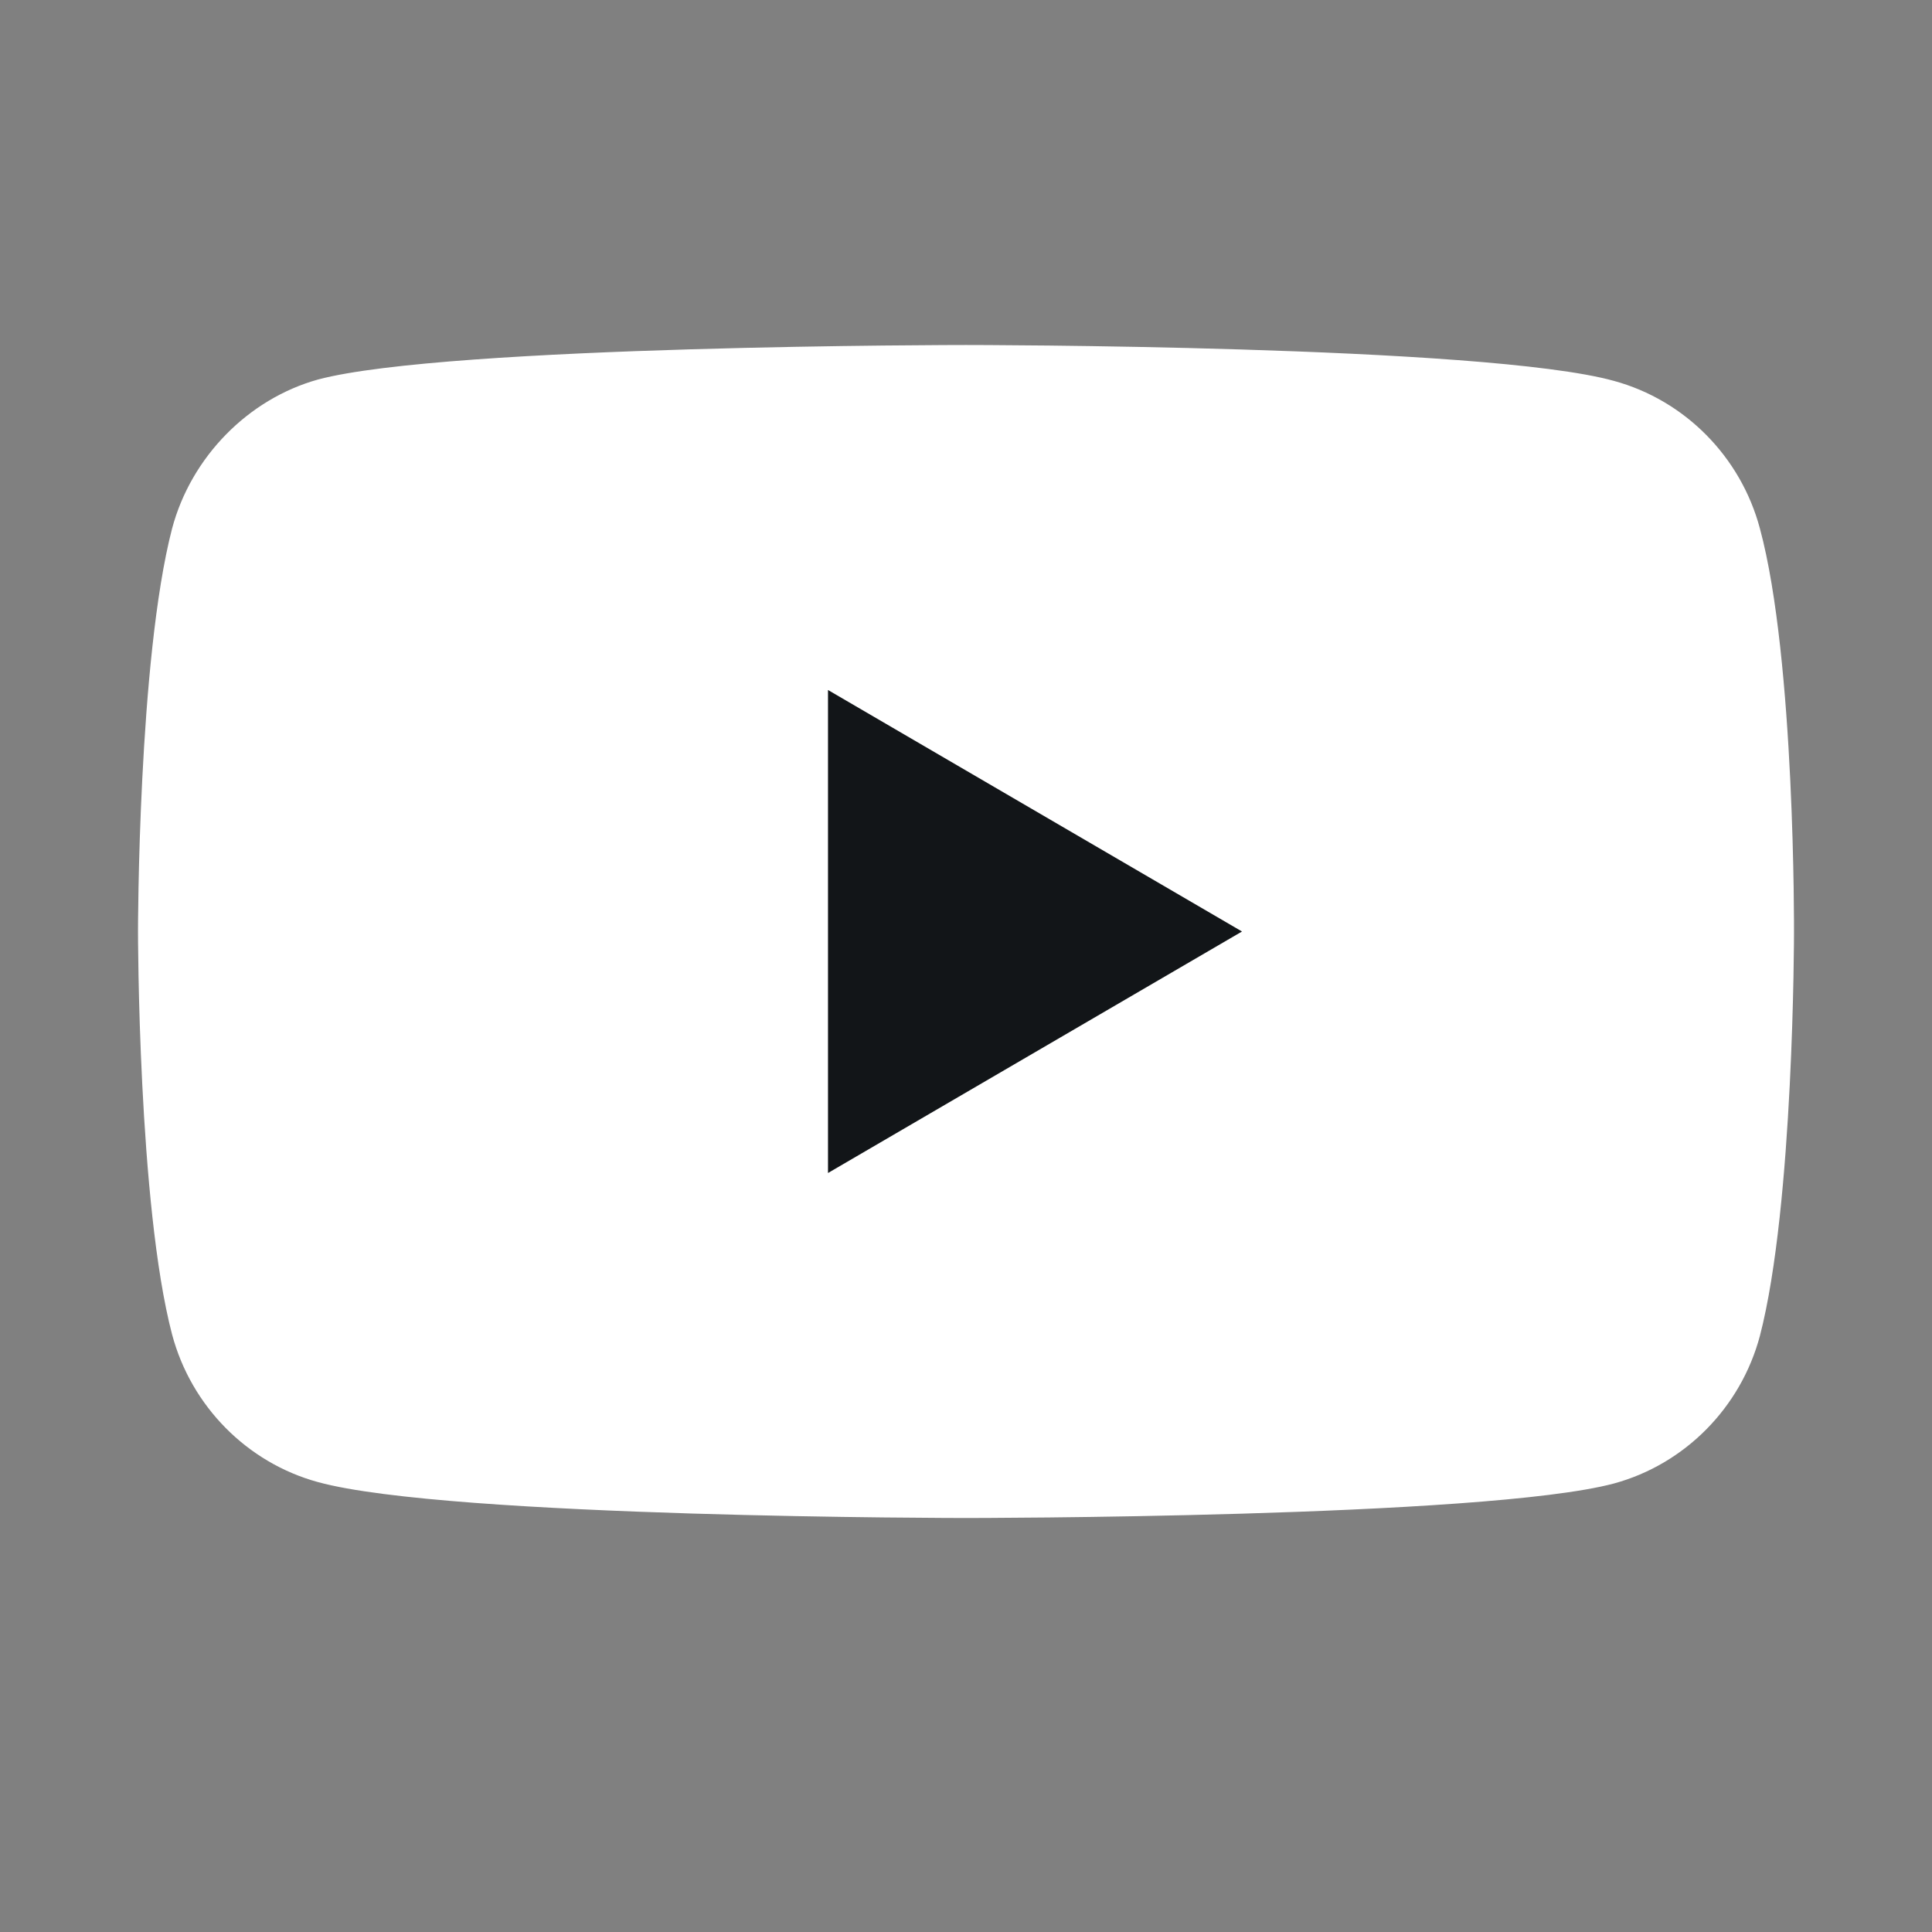
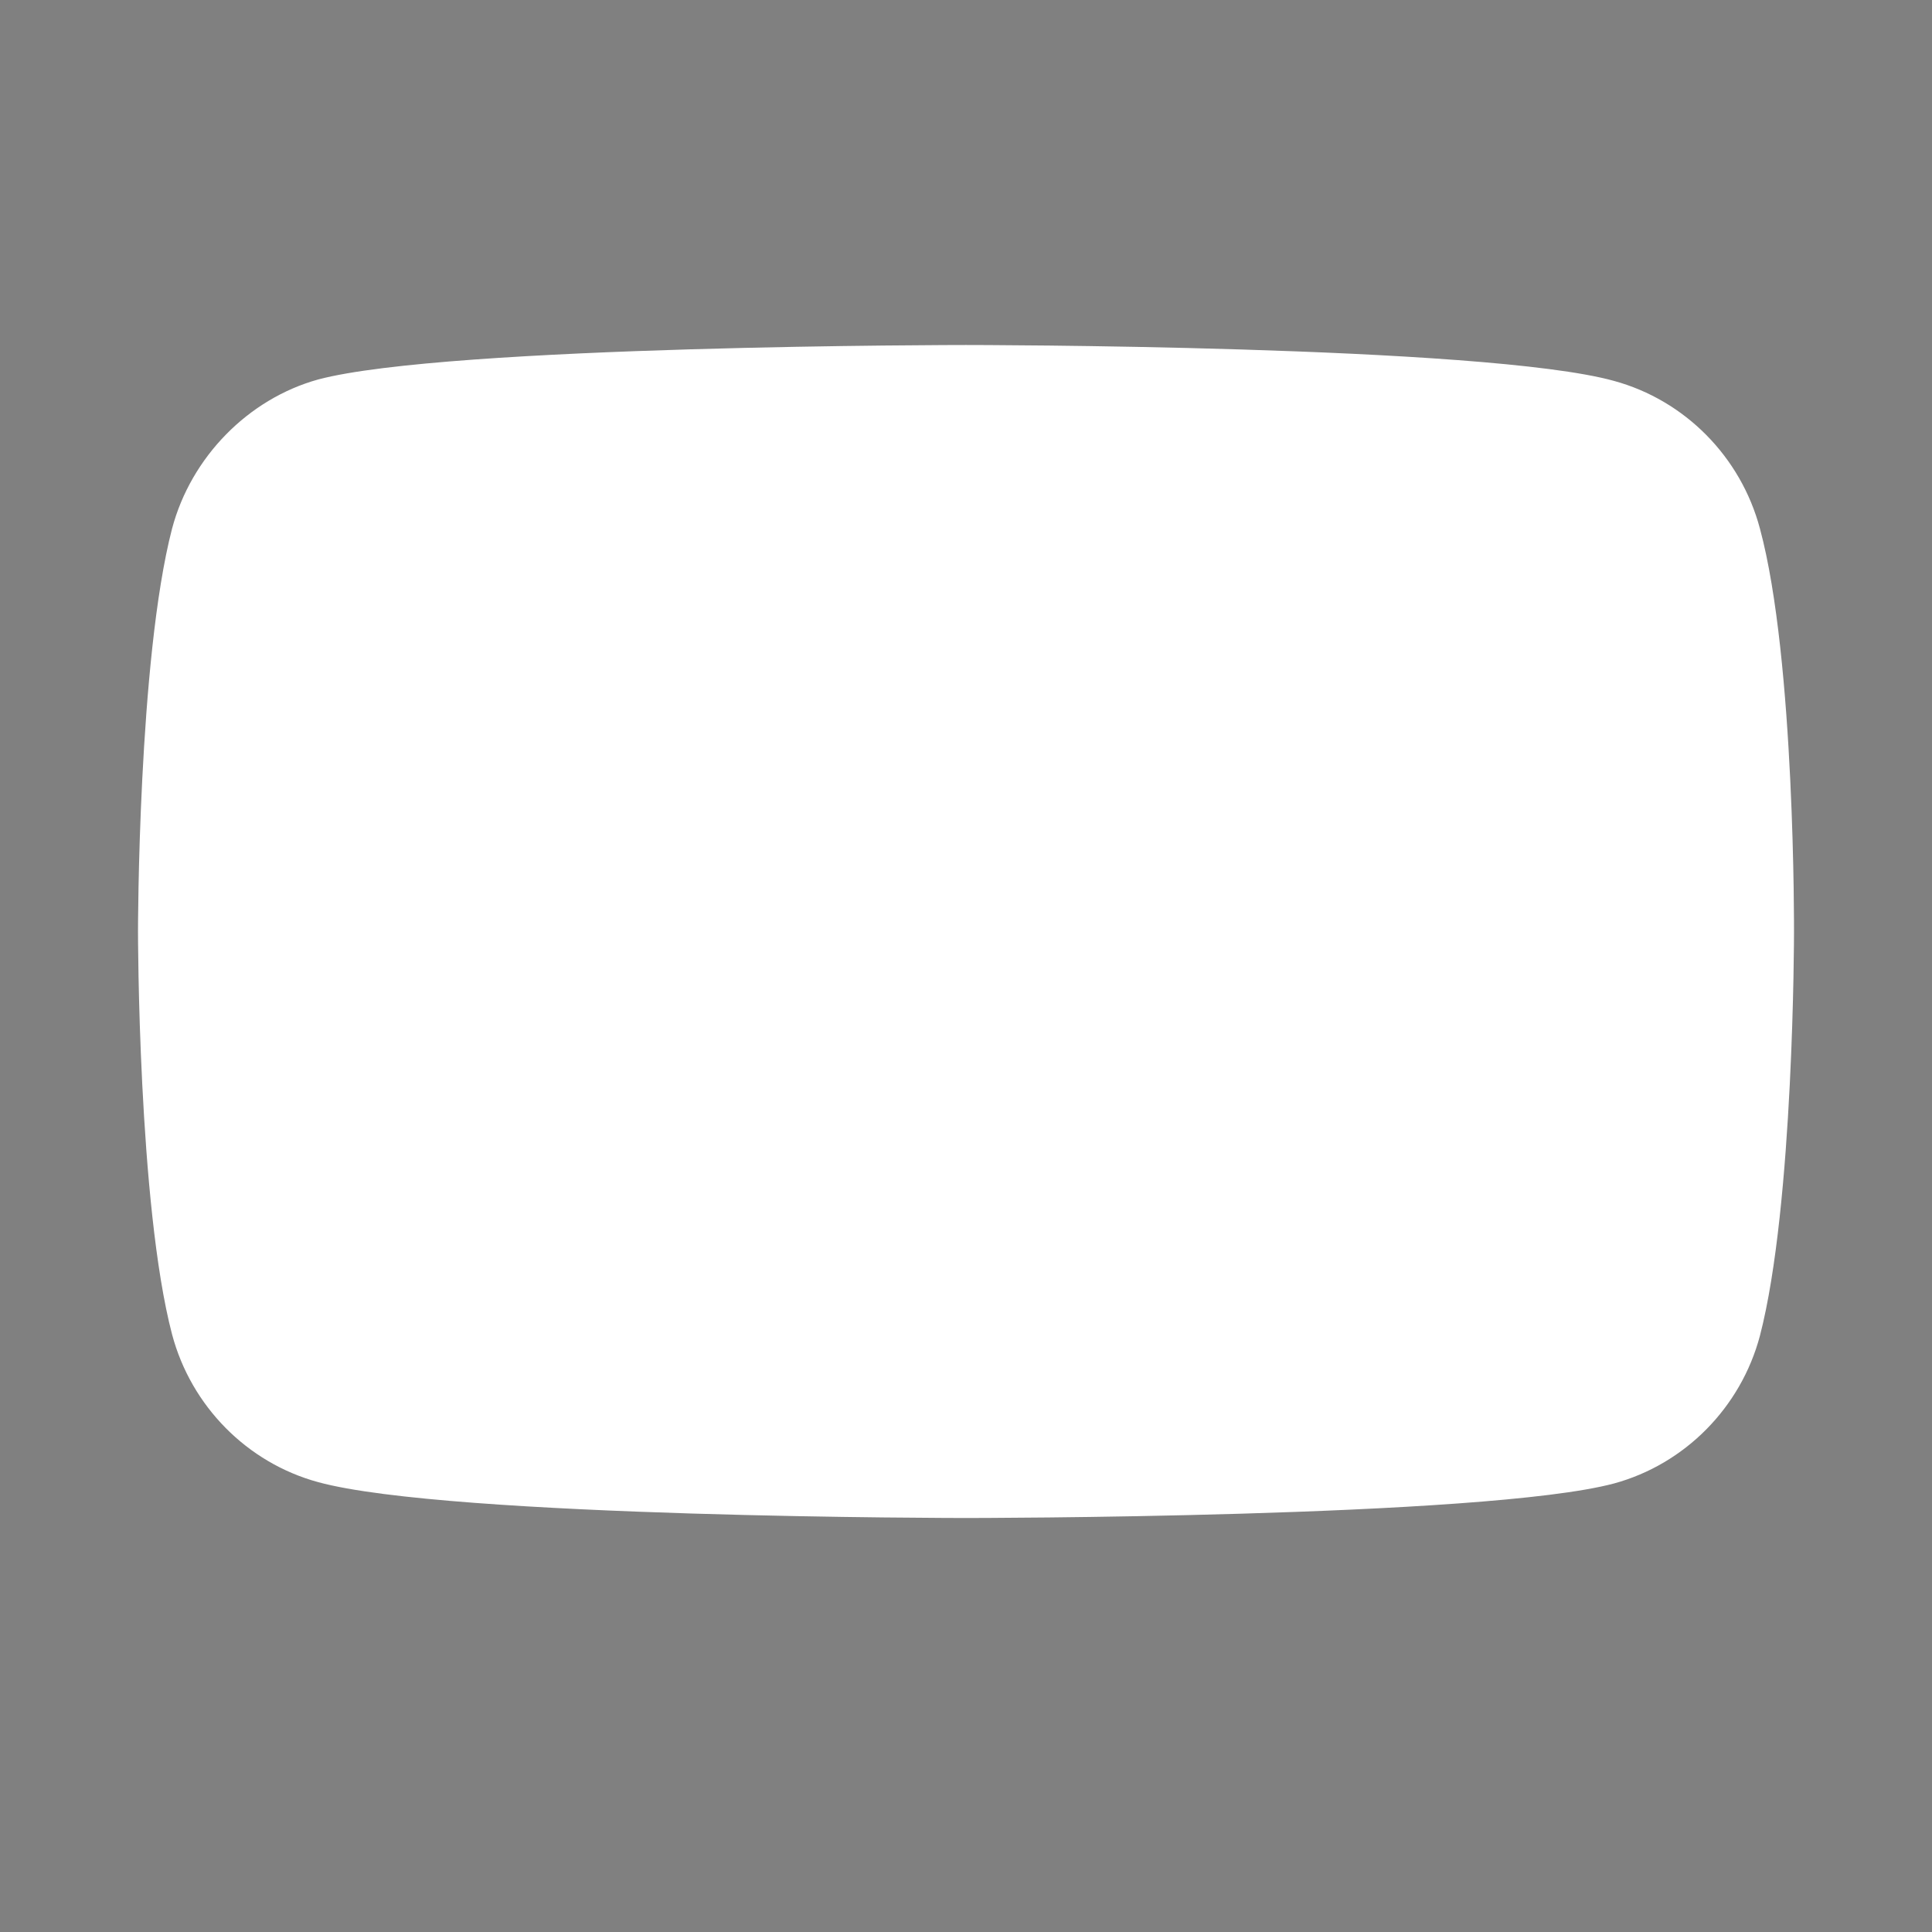
<svg xmlns="http://www.w3.org/2000/svg" width="28" height="28" viewBox="0 0 28 28" fill="none">
  <rect x="0" y="0" width="28" height="28" fill="#808080" stroke="none" />
  <g id="YouTube,Shape=Original, Colored=True">
    <g id="Shape=Original, Colored=True">
      <g id="Shape">
-         <path id="Vector" d="M25.506 7.66C25.229 6.62 24.418 5.8 23.39 5.52C21.512 5 14 5 14 5C14 5 6.488 5 4.61 5.5C3.601 5.78 2.771 6.62 2.494 7.66C2 9.56 2 13.5 2 13.5C2 13.5 2 17.46 2.494 19.34C2.771 20.38 3.582 21.2 4.61 21.48C6.507 22 14 22 14 22C14 22 21.512 22 23.39 21.5C24.418 21.22 25.229 20.4 25.506 19.36C26 17.46 26 13.52 26 13.52C26 13.52 26.02 9.56 25.506 7.66Z" fill="white" />
+         <path id="Vector" d="M25.506 7.66C25.229 6.62 24.418 5.8 23.39 5.52C21.512 5 14 5 14 5C14 5 6.488 5 4.61 5.5C3.601 5.78 2.771 6.62 2.494 7.66C2 9.56 2 13.5 2 13.5C2 13.5 2 17.46 2.494 19.34C2.771 20.38 3.582 21.2 4.61 21.48C6.507 22 14 22 14 22C14 22 21.512 22 23.39 21.5C24.418 21.22 25.229 20.4 25.506 19.36C26 17.46 26 13.52 26 13.52C26 13.52 26.02 9.56 25.506 7.66" fill="white" />
      </g>
      <g id="Vector_2">
-         <path id="Vector_3" d="M12 17L18 13.5L12 10V17Z" fill="#121518" />
-       </g>
+         </g>
    </g>
  </g>
</svg>